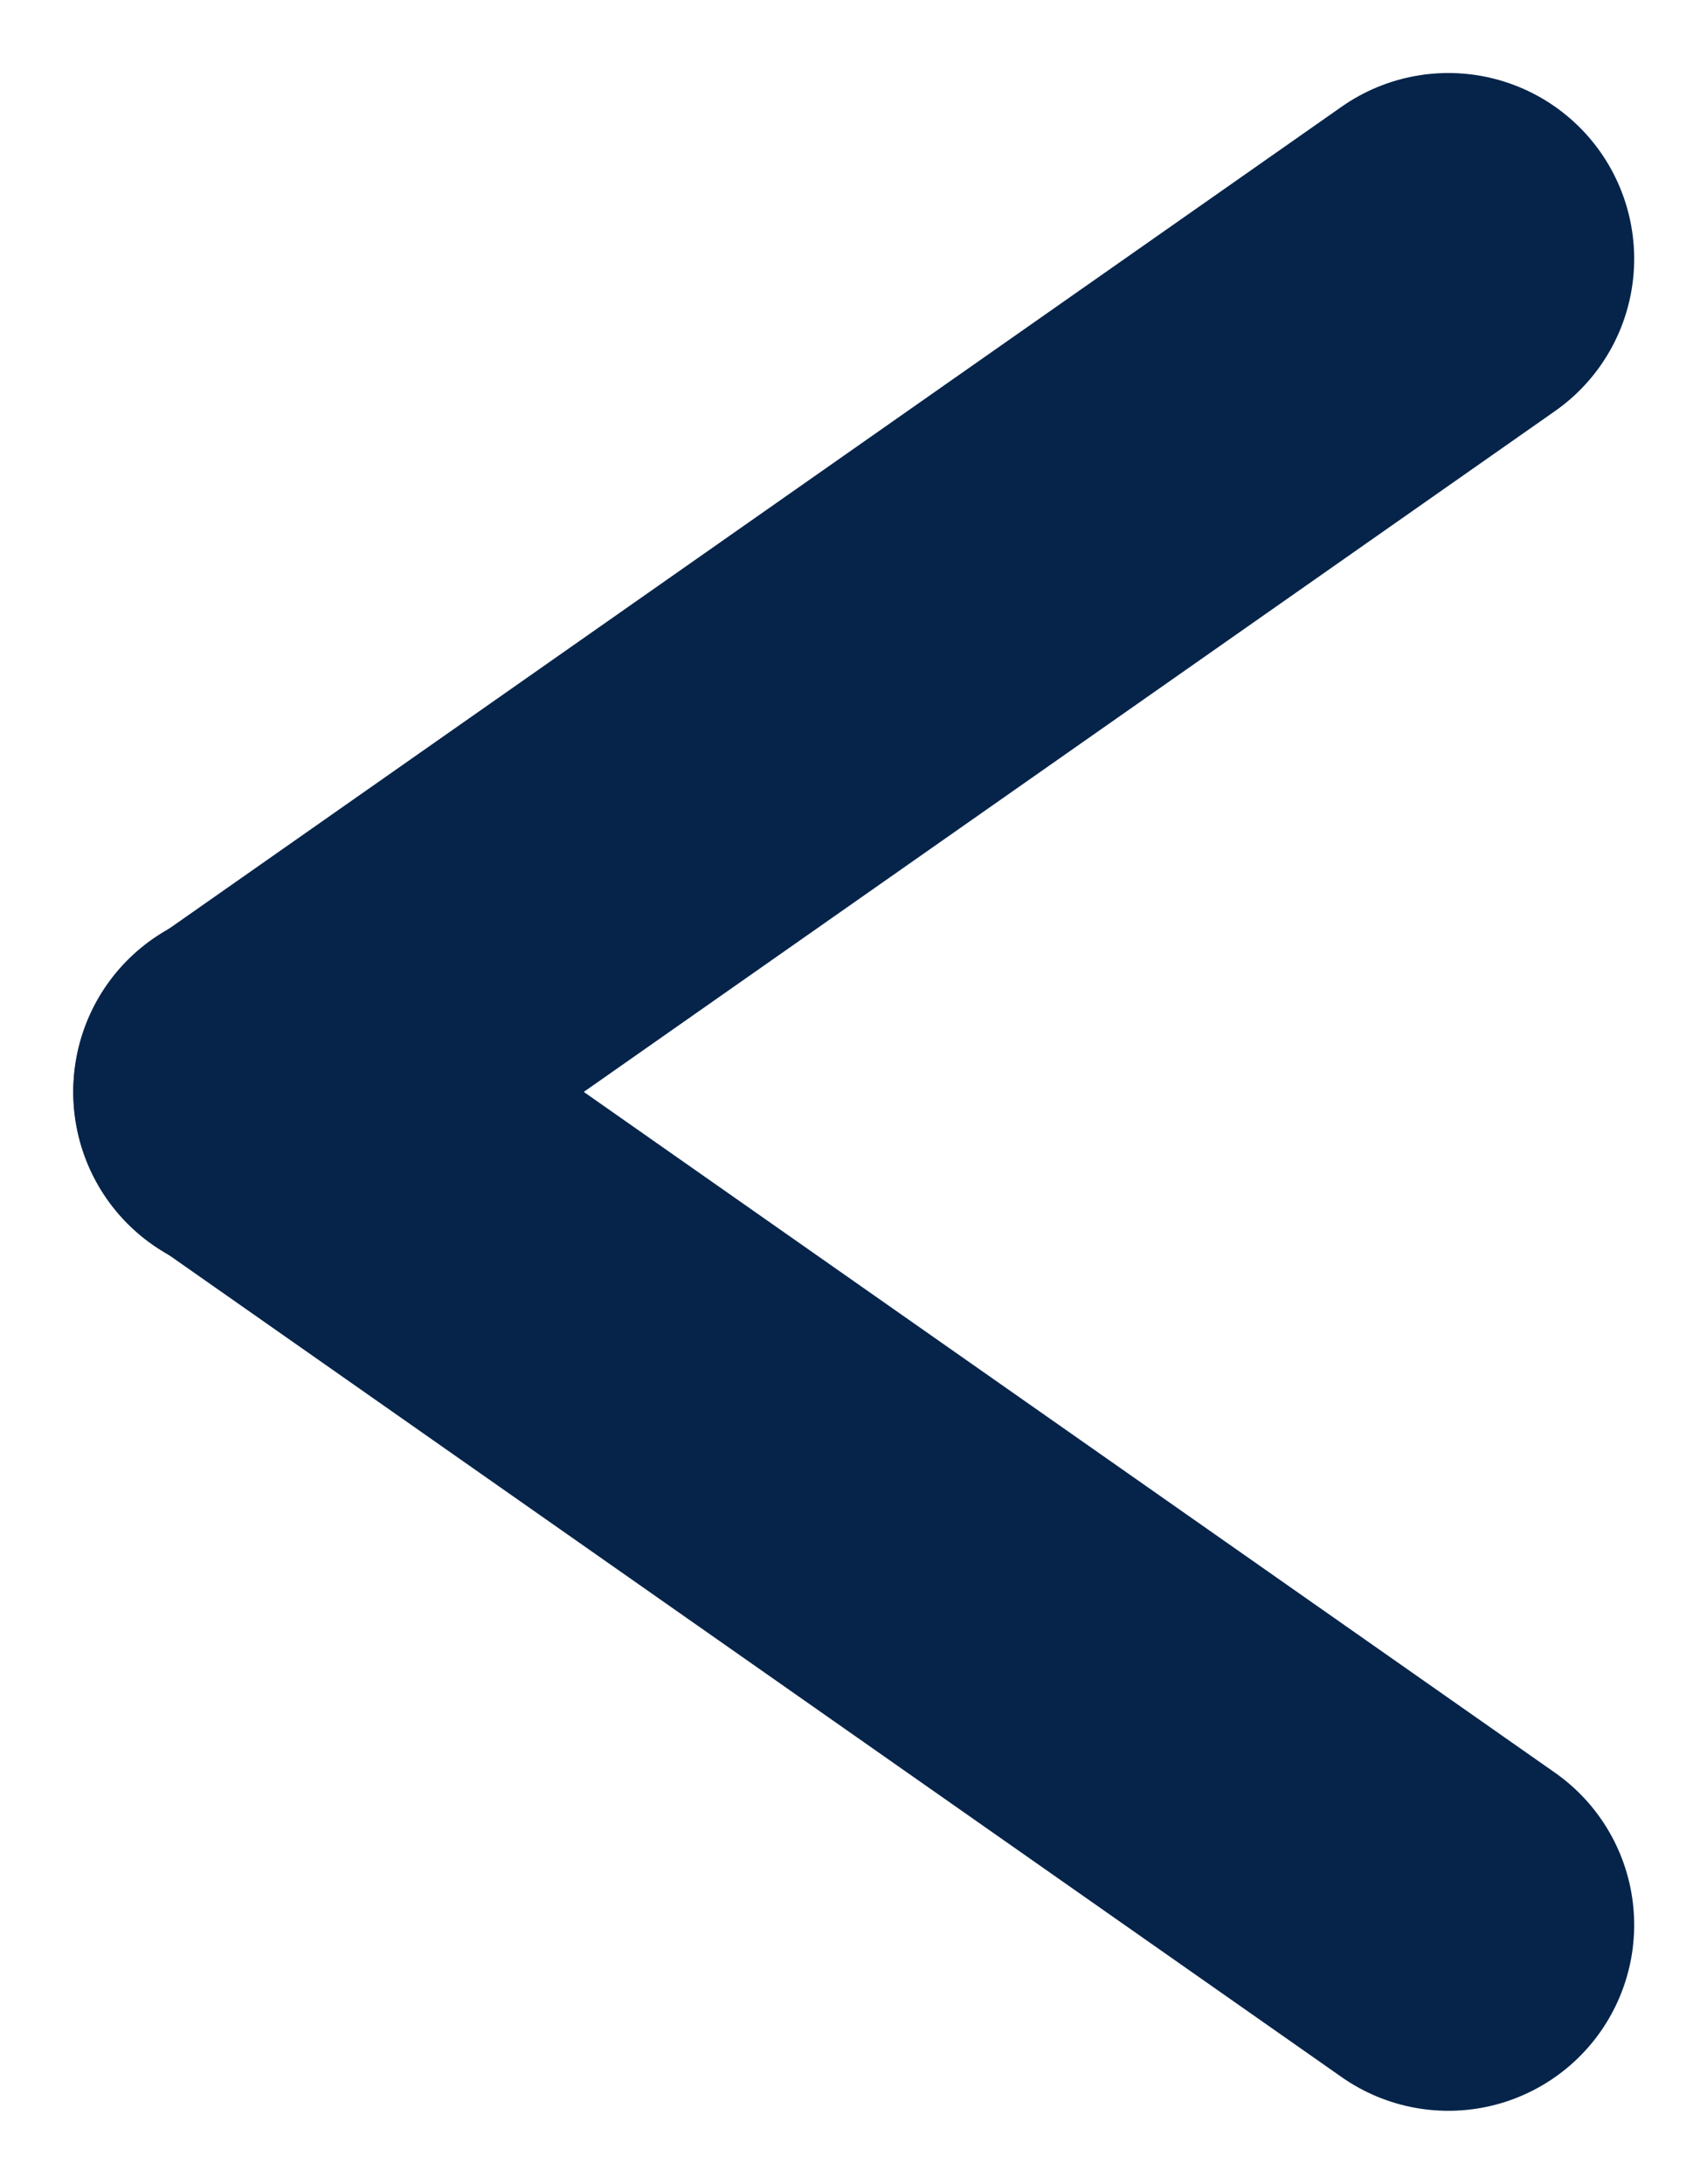
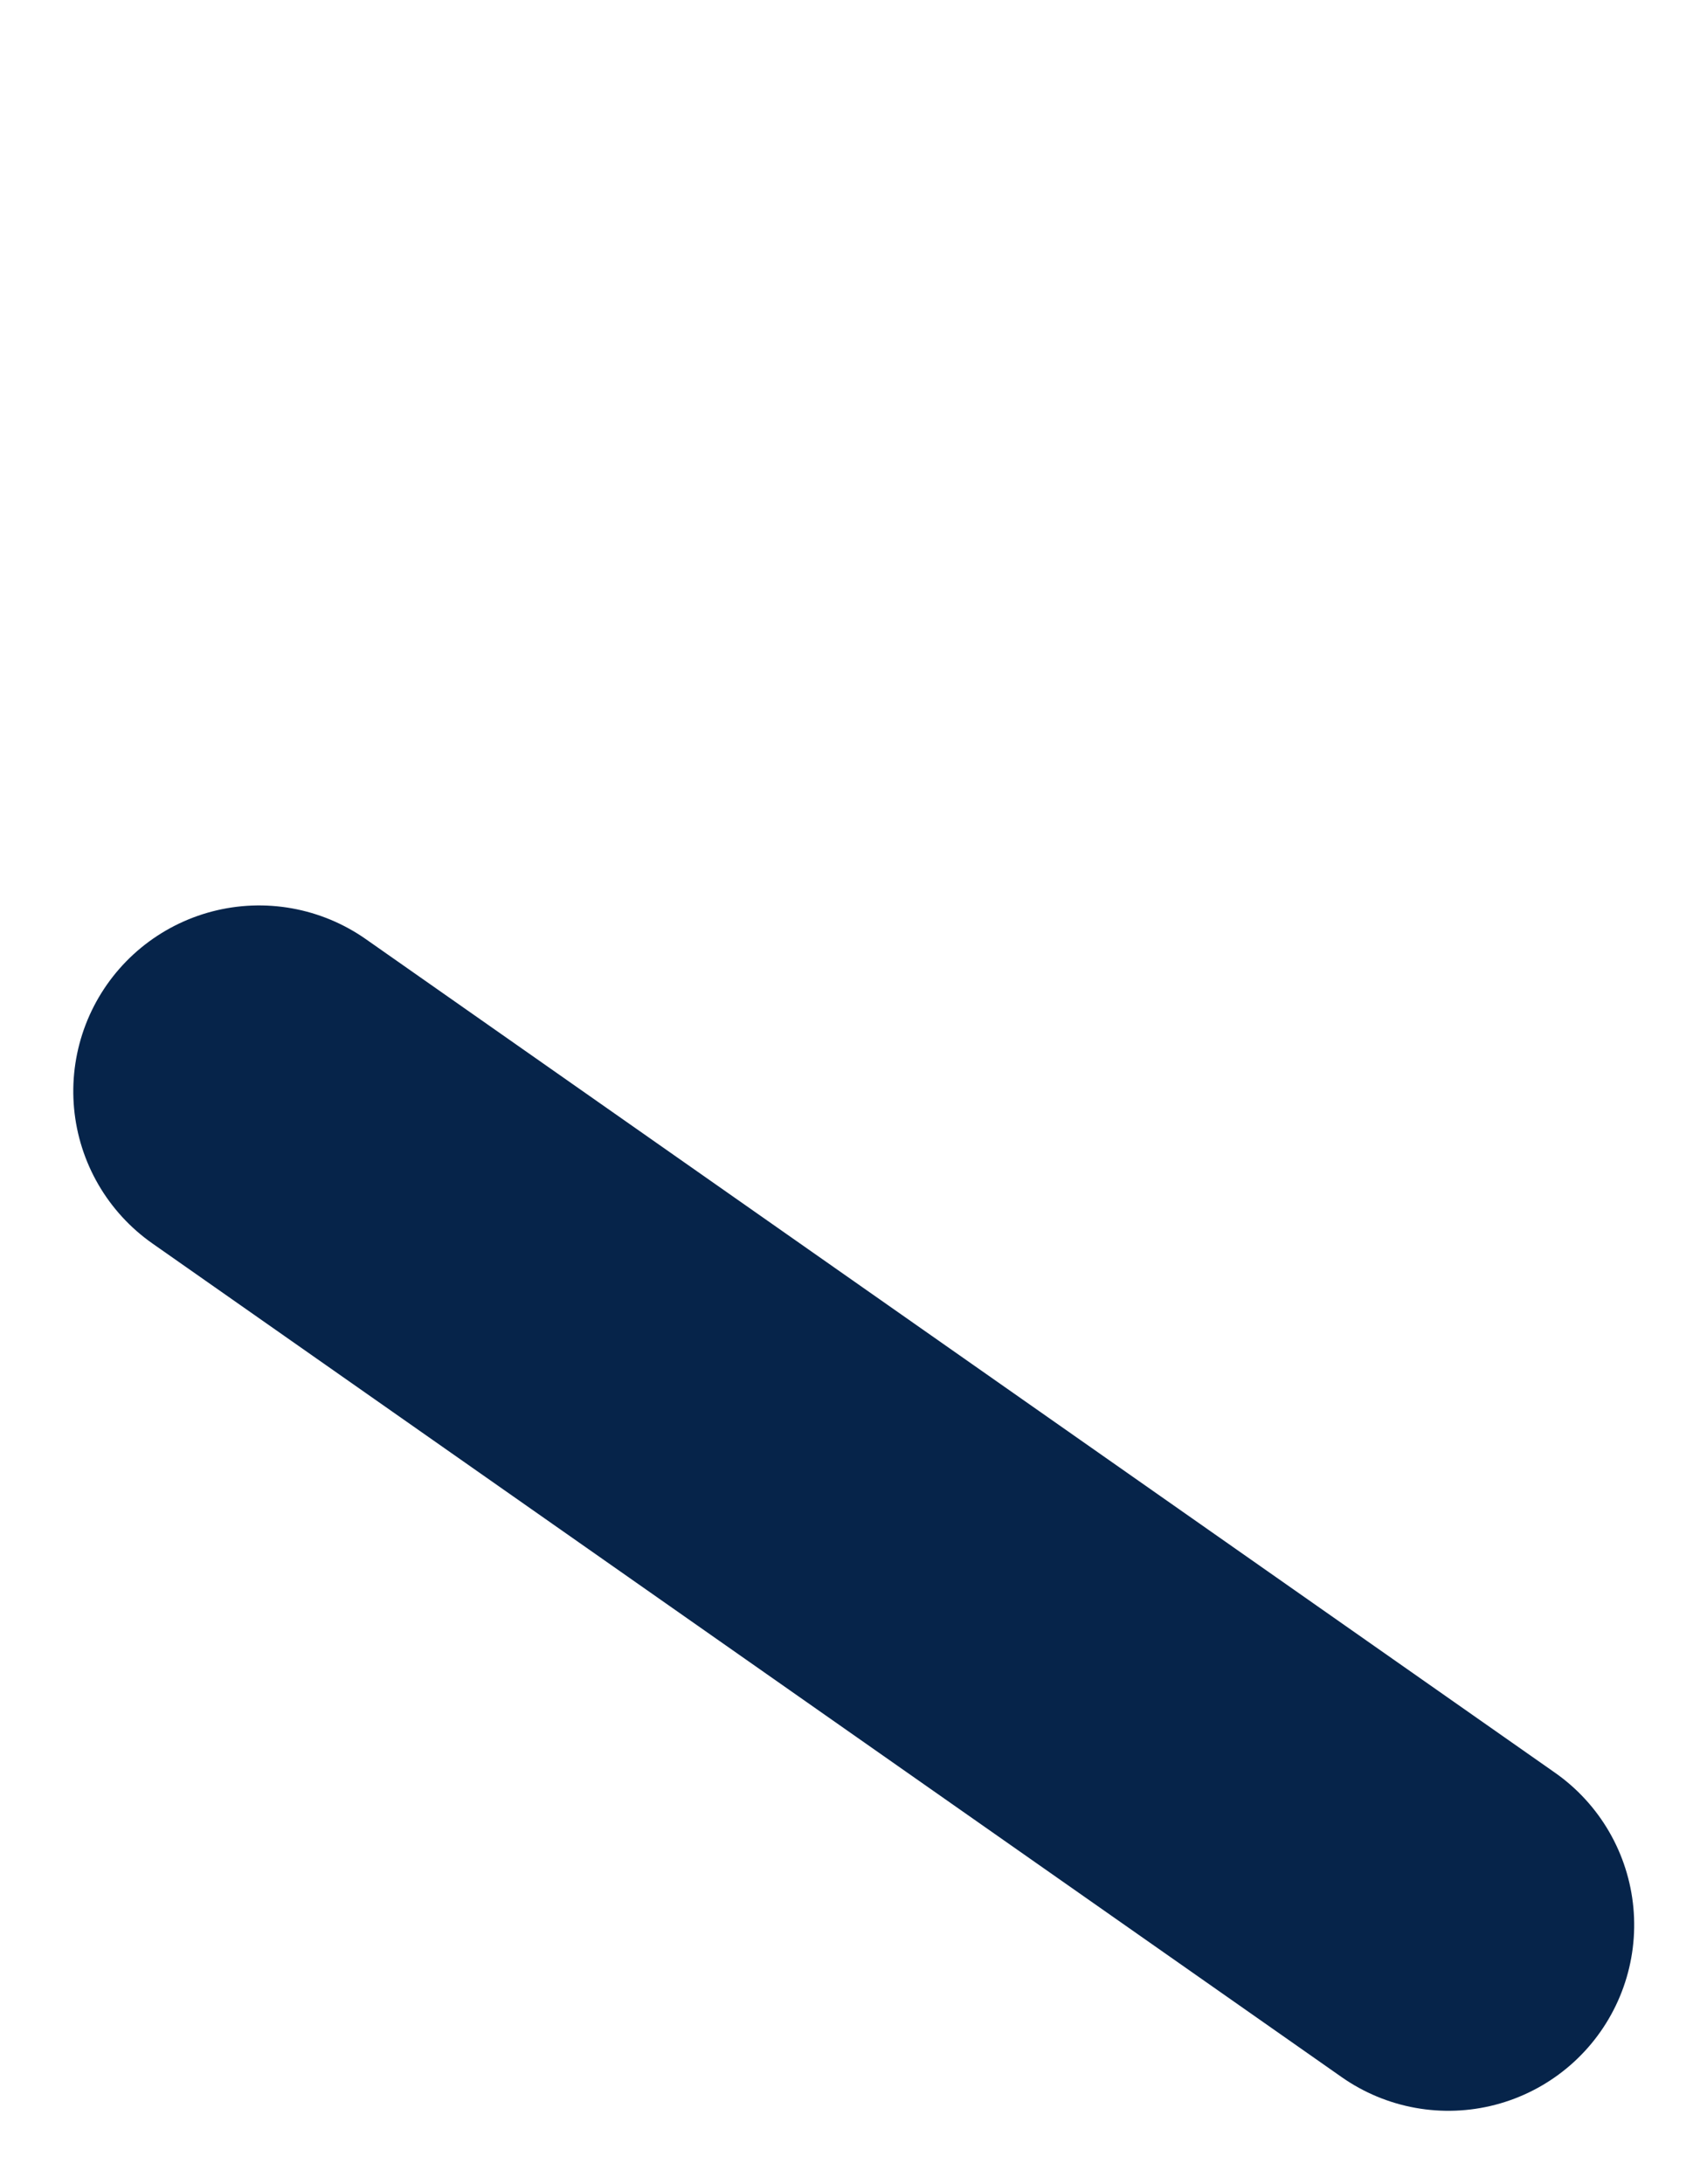
<svg xmlns="http://www.w3.org/2000/svg" width="9.187" height="11.751" viewBox="0 0 9.187 11.751">
  <g id="グループ_1935" data-name="グループ 1935" transform="translate(1.393 1.393)">
-     <line id="線_92" data-name="線 92" x2="7.815" transform="matrix(-0.819, 0.574, -0.574, -0.819, 6.402, 0)" fill="none" stroke="#06244a" stroke-linecap="round" stroke-width="2" />
    <line id="線_93" data-name="線 93" x2="7.815" transform="matrix(-0.819, -0.574, 0.574, -0.819, 6.402, 8.965)" fill="none" stroke="#06244a" stroke-linecap="round" stroke-width="2" />
  </g>
</svg>